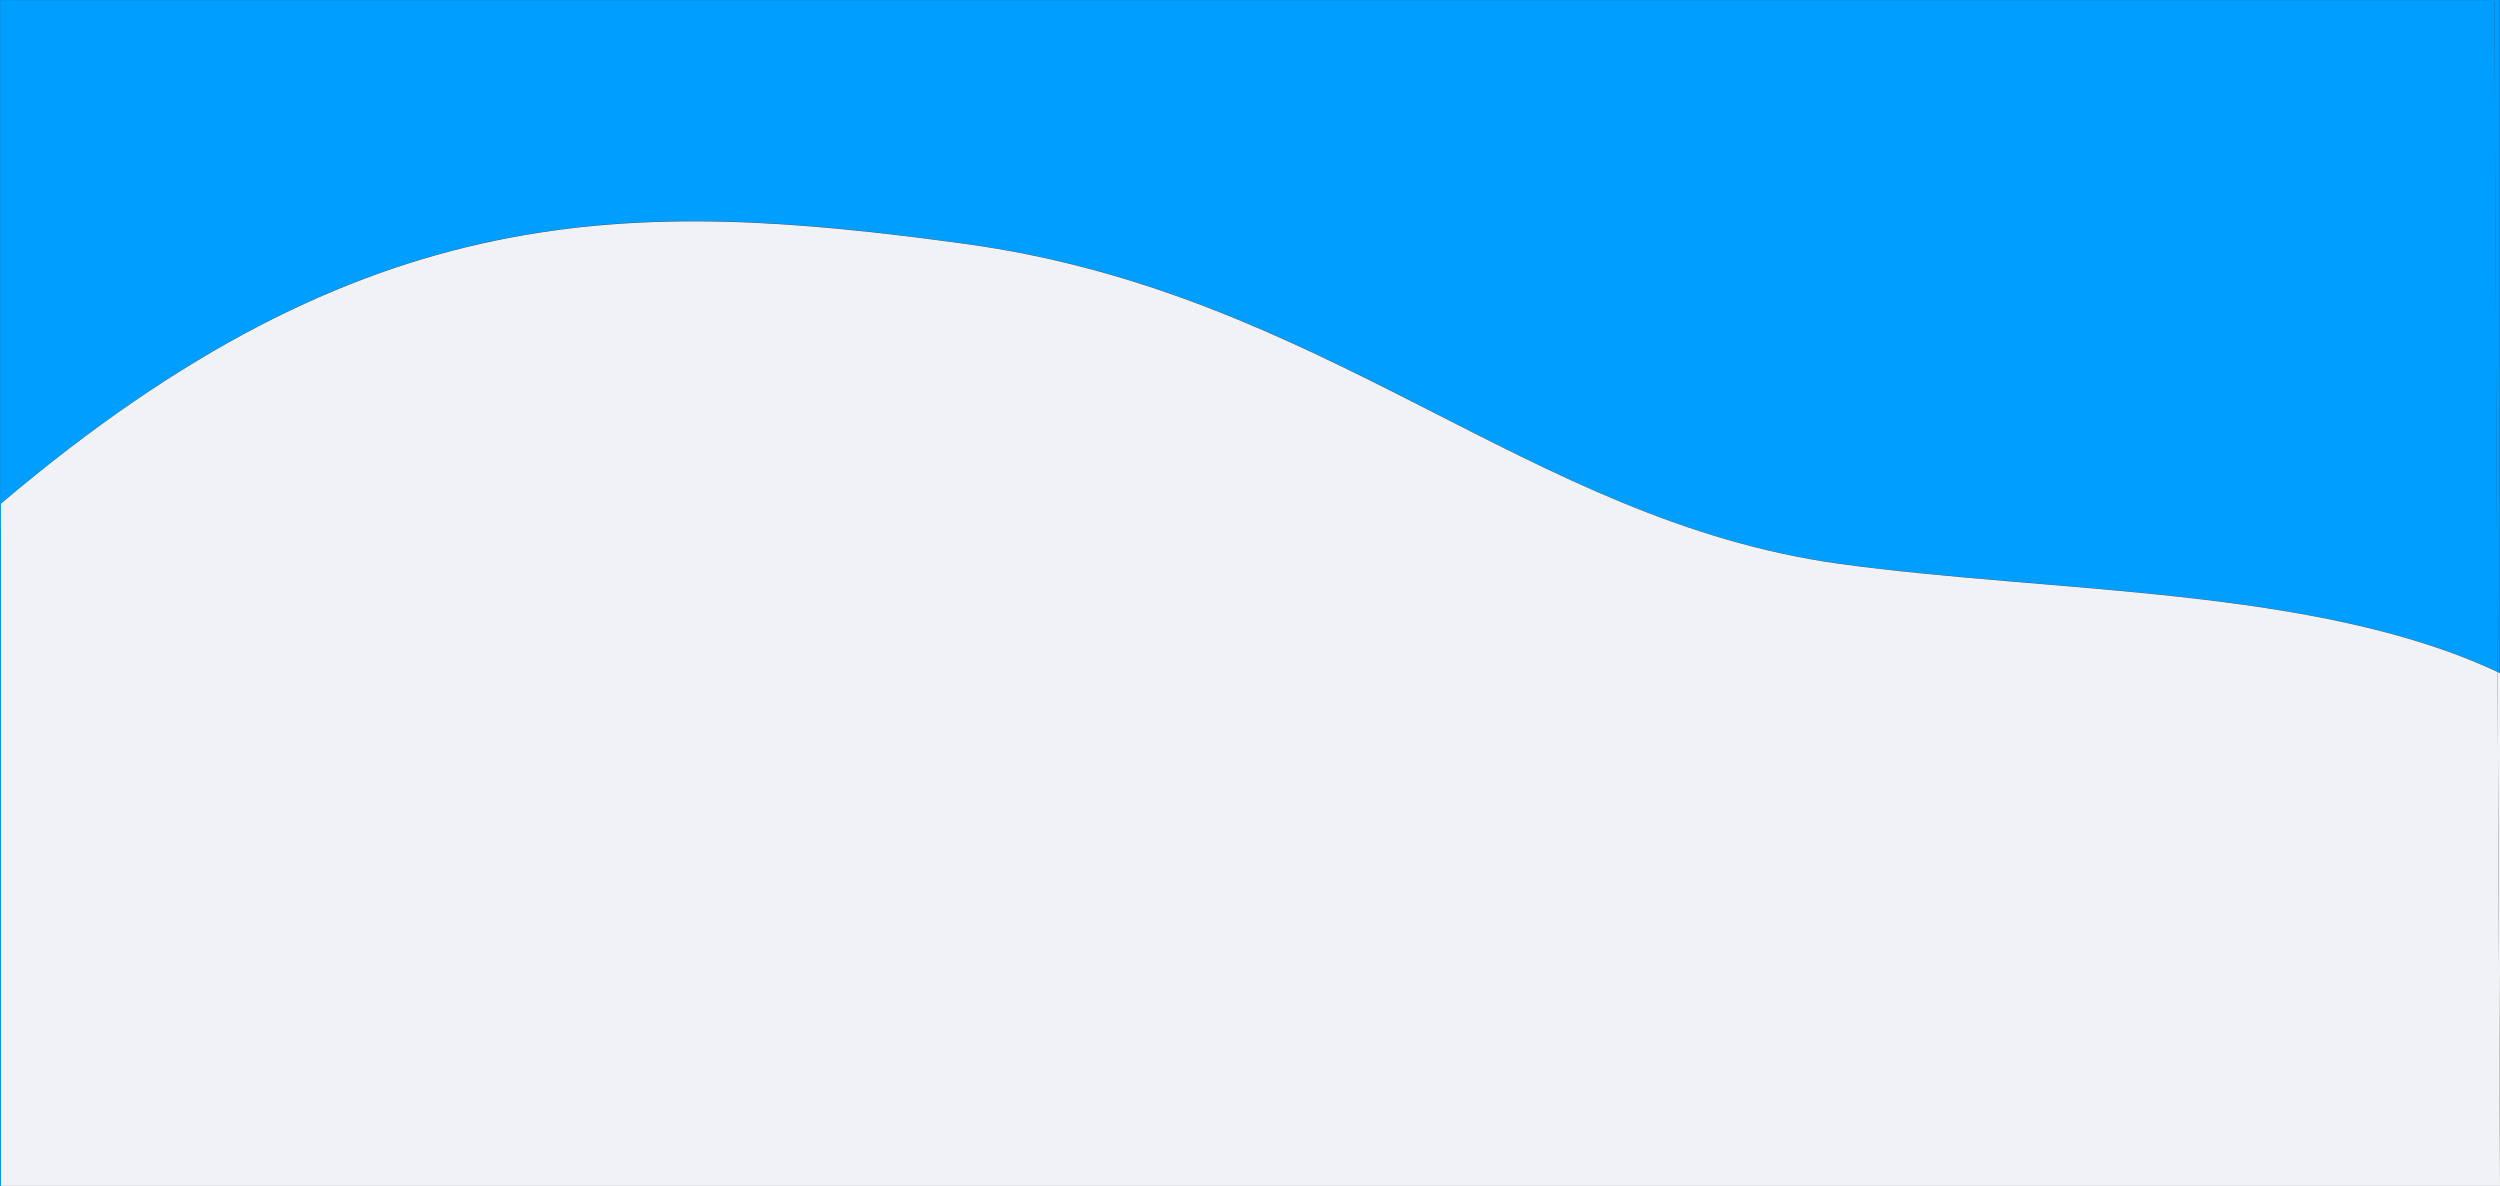
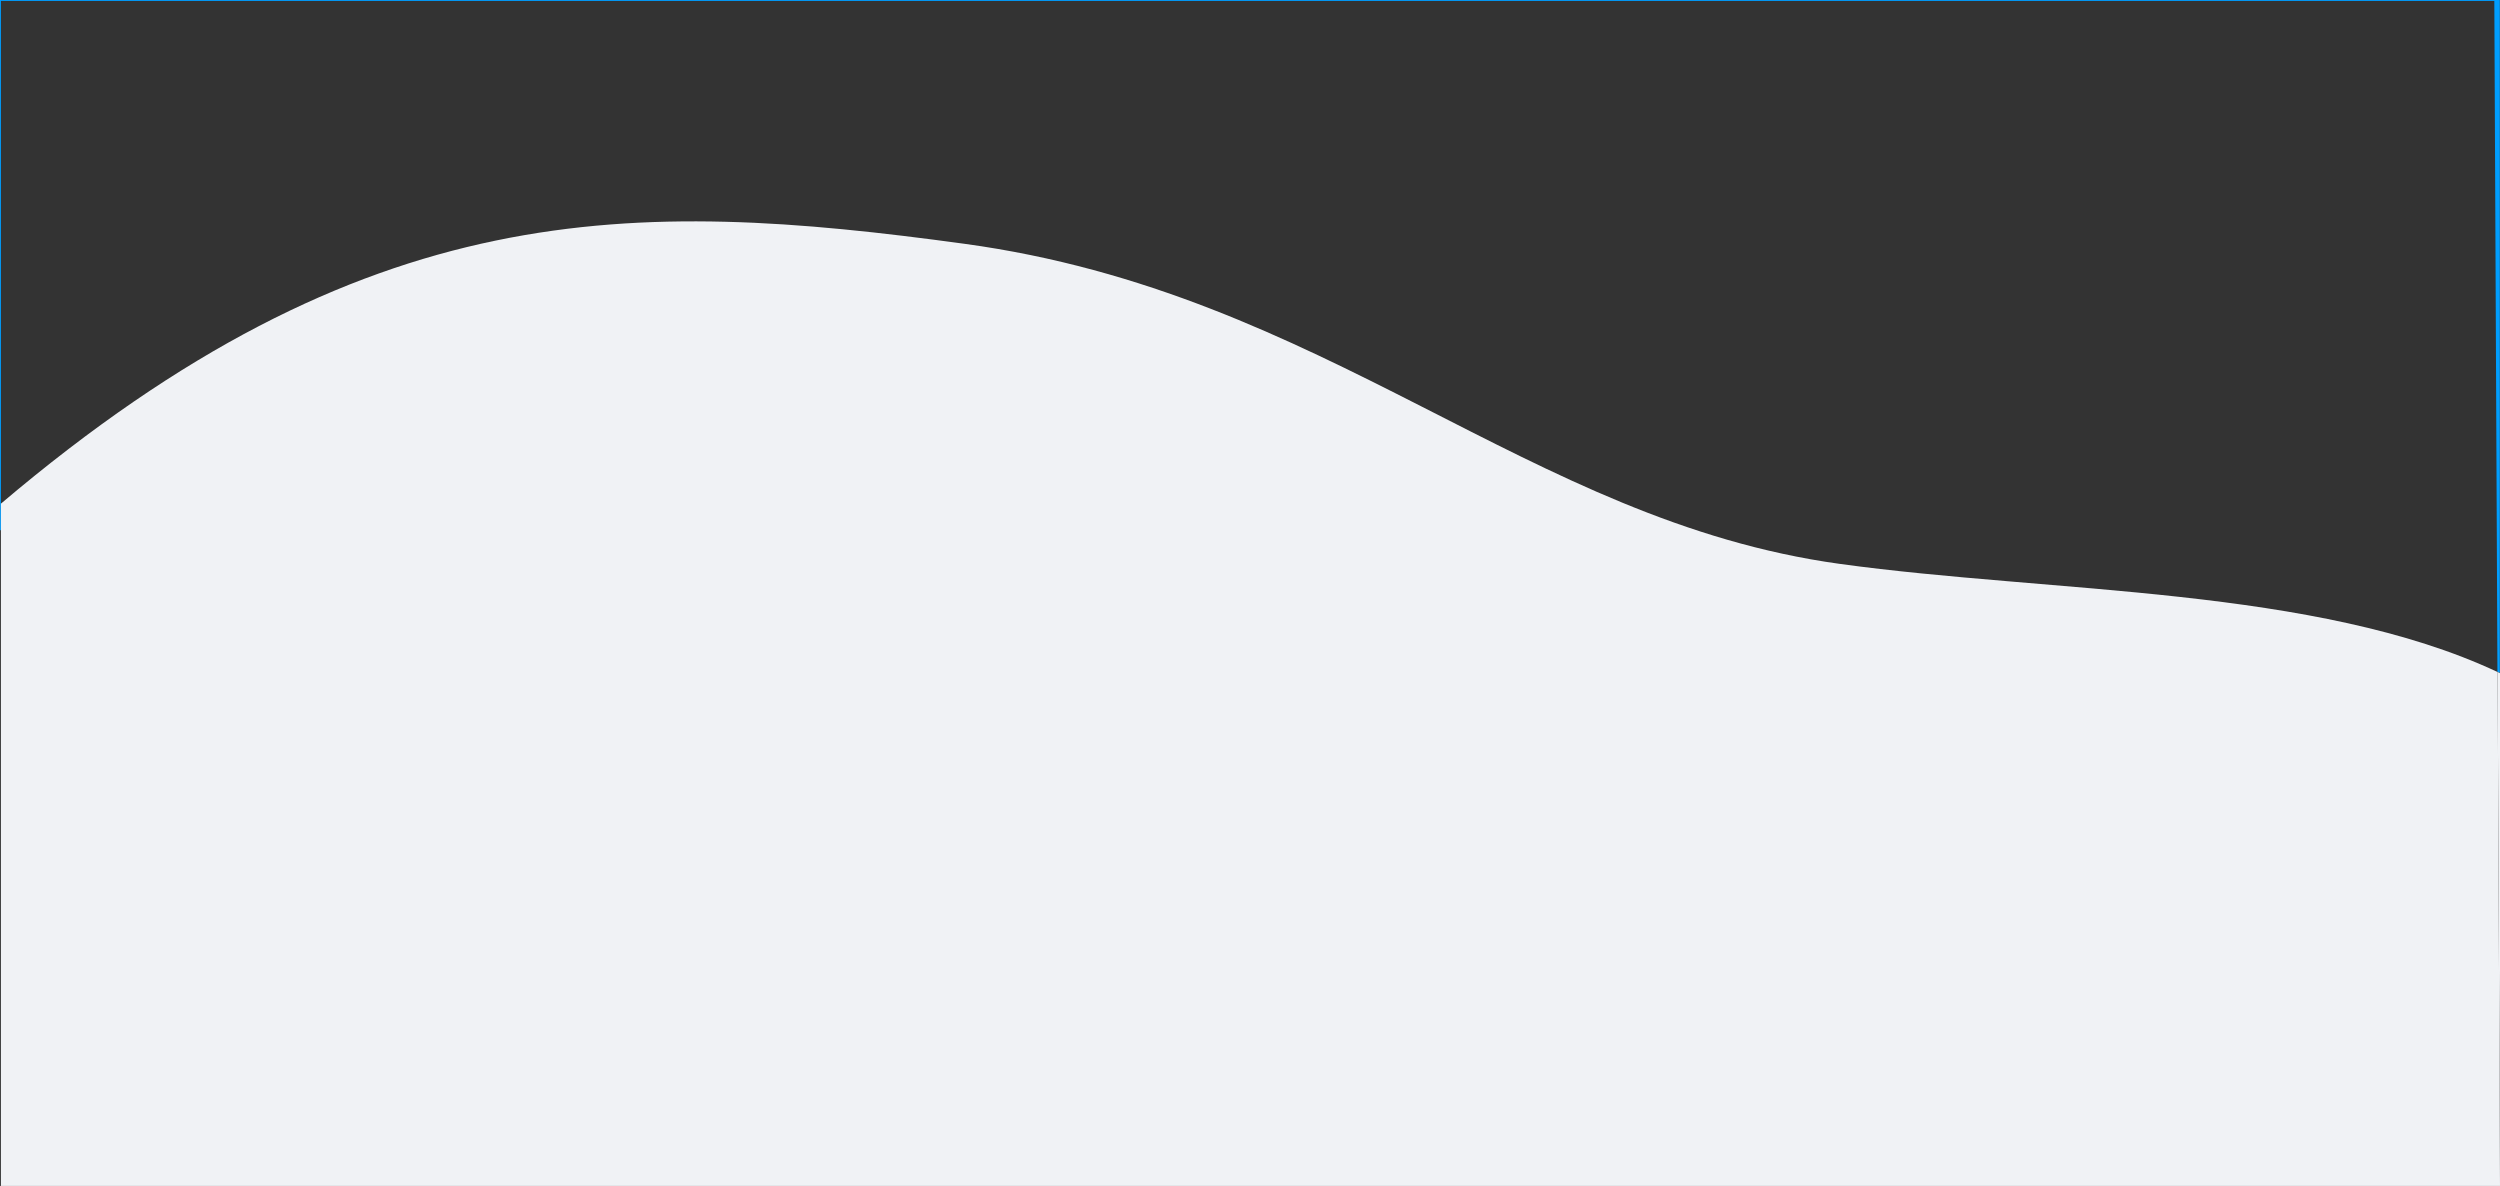
<svg xmlns="http://www.w3.org/2000/svg" version="1.1" id="Livello_1" x="0px" y="0px" viewBox="0 0 1366 648" style="enable-background:new 0 0 1366 648;" xml:space="preserve">
  <rect x="0" y="0" width="1366" height="648" fill="#333333" stroke="none" />
  <style type="text/css">
	.st0{fill:#009EFF;}
	.st1{fill:#F0F2F5;}
</style>
  <g>
-     <path class="st0" d="M0.5,0.5v274.6c199.6-169.2,345.3-166.8,526.4-142c198.5,27.1,307.6,151.4,478.3,174.9   c115.9,16,260.1,12.5,359.5,59.1l-1.7-366.6H0.5z" />
    <rect x="-0.1" y="289.6" transform="matrix(0.763 -0.646 0.646 0.763 -187.026 68.698)" class="st0" width="0.7" height="0" />
    <path class="st0" d="M0.5,275.2V0.5h1362.4l1.7,366.6c0.4,0.2,0.9,0.4,1.3,0.6V0H0v289.9l0.5-0.4V275.2z" />
-     <path class="st1" d="M1364.7,367.2c-99.3-46.6-243.6-43.1-359.5-59.1c-170.7-23.6-279.9-147.8-478.3-174.9   c-181-24.7-326.8-27.2-526.4,142v14.3v0V648H1366L1364.7,367.2z" />
+     <path class="st1" d="M1364.7,367.2c-99.3-46.6-243.6-43.1-359.5-59.1c-170.7-23.6-279.9-147.8-478.3-174.9   c-181-24.7-326.8-27.2-526.4,142v0V648H1366L1364.7,367.2z" />
    <path class="st1" d="M1366,648V367.8c-0.4-0.2-0.9-0.4-1.3-0.6L1366,648z" />
-     <polygon class="st0" points="0,289.9 0,648 0.5,648 0.5,289.4  " />
  </g>
</svg>